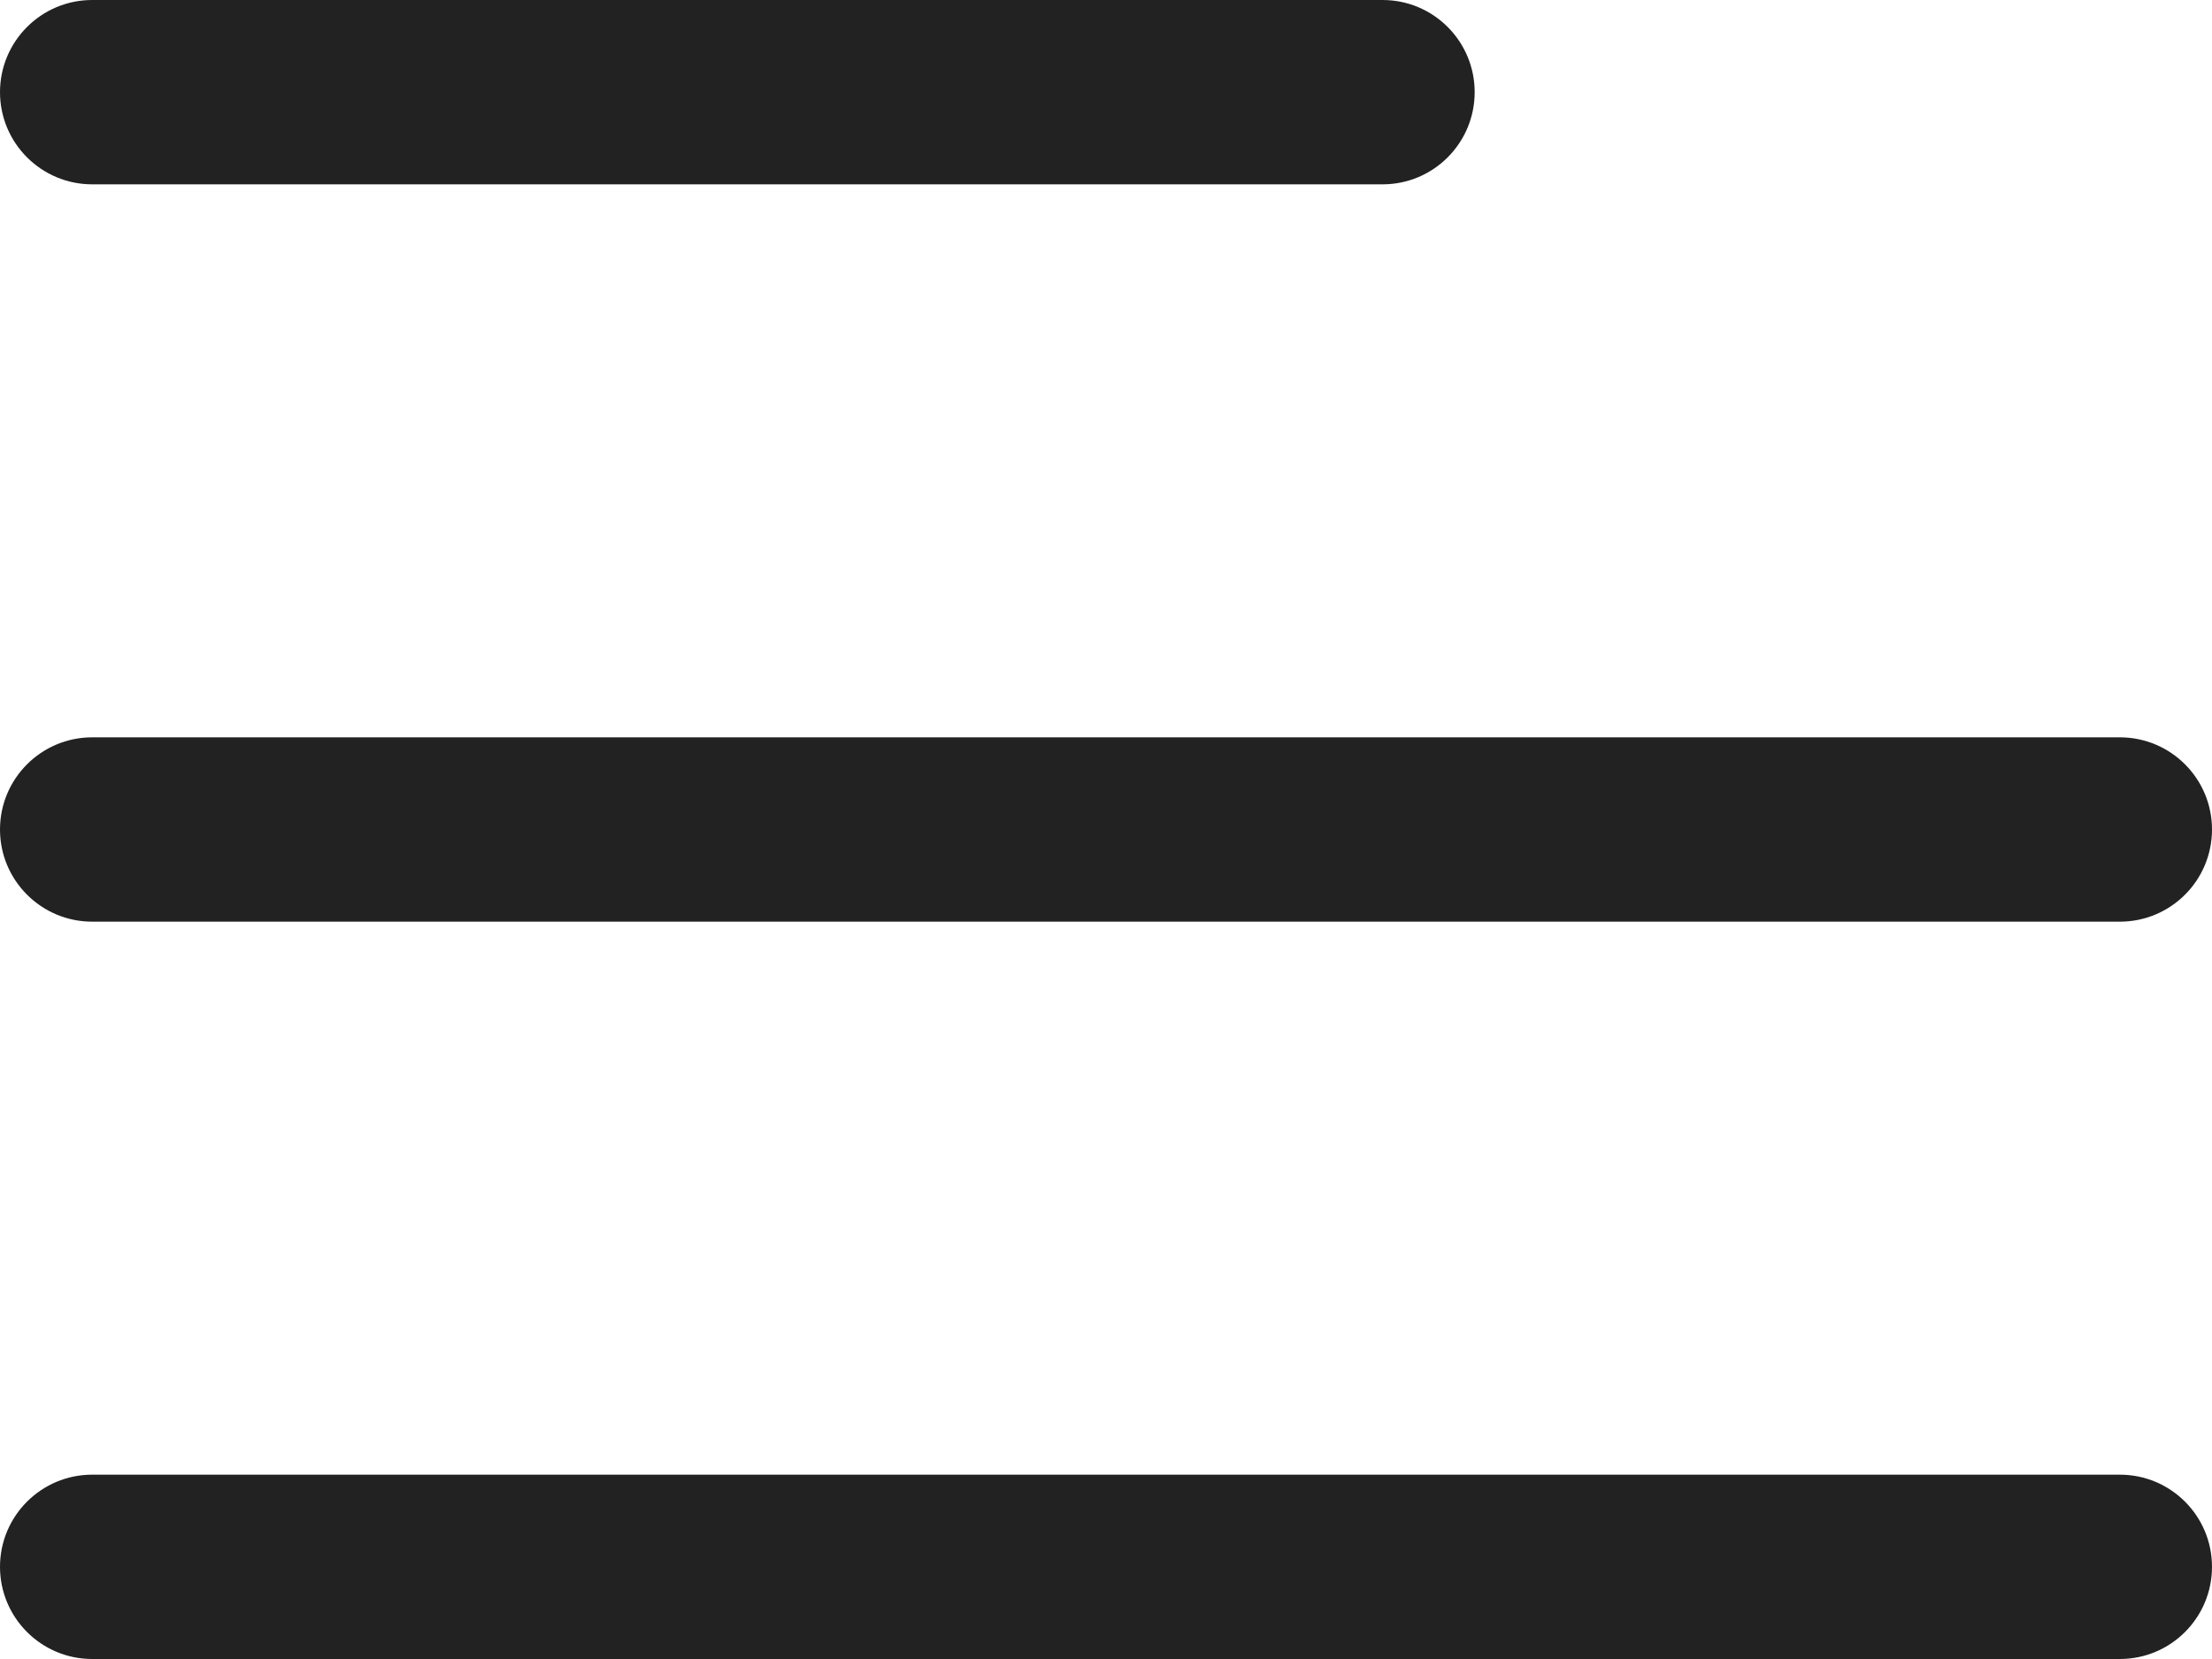
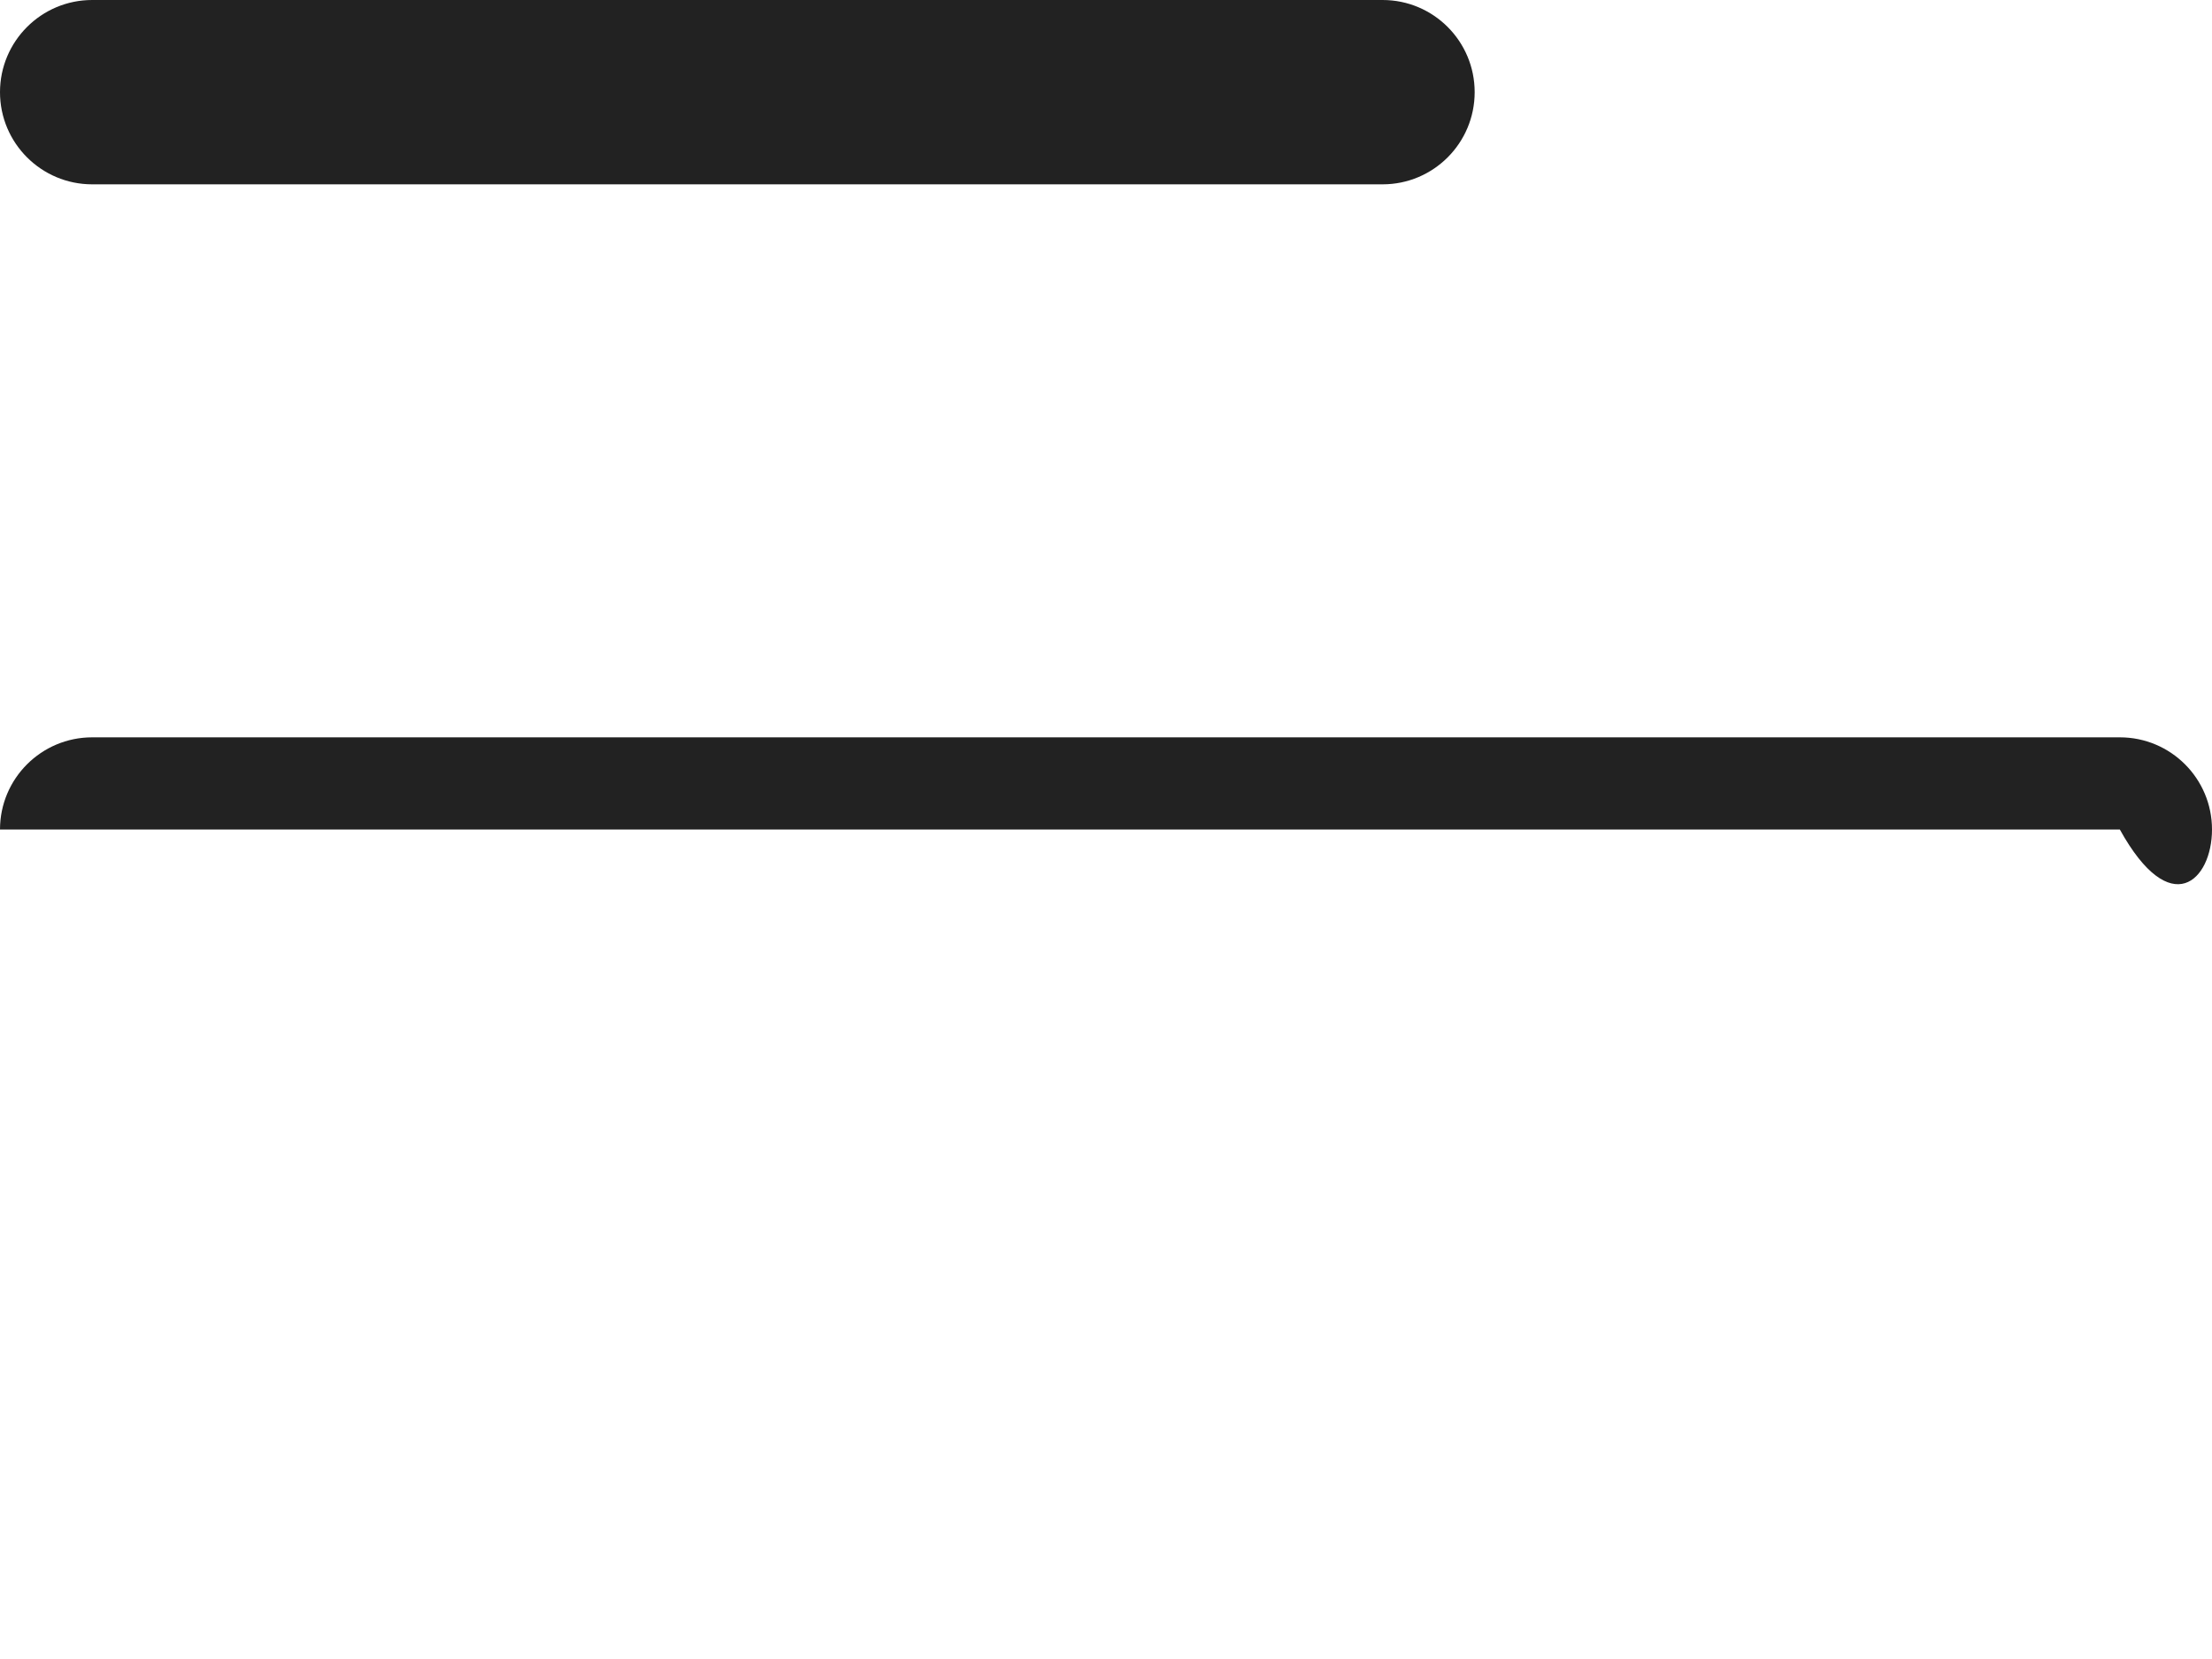
<svg xmlns="http://www.w3.org/2000/svg" width="24" height="18" viewBox="0 0 24 18" fill="none">
  <path fill-rule="evenodd" clip-rule="evenodd" d="M1 0C0.448 0 0 0.448 0 1C0 1.552 0.448 2 1 2H15.001C15.553 2 16 1.552 16 1C16 0.448 15.553 0 15.001 0H1Z" fill="#222222" />
-   <path fill-rule="evenodd" clip-rule="evenodd" d="M1 8C0.448 8 0 8.448 0 9C0 9.552 0.448 10 1 10H23C23.553 10 24 9.552 24 9C24 8.448 23.553 8 23 8H1Z" fill="#222222" />
-   <path fill-rule="evenodd" clip-rule="evenodd" d="M1 16C0.448 16 0 16.448 0 17C0 17.552 0.448 18 1 18H23C23.553 18 24 17.552 24 17C24 16.448 23.553 16 23 16H1Z" fill="#222222" />
+   <path fill-rule="evenodd" clip-rule="evenodd" d="M1 8C0.448 8 0 8.448 0 9H23C23.553 10 24 9.552 24 9C24 8.448 23.553 8 23 8H1Z" fill="#222222" />
</svg>